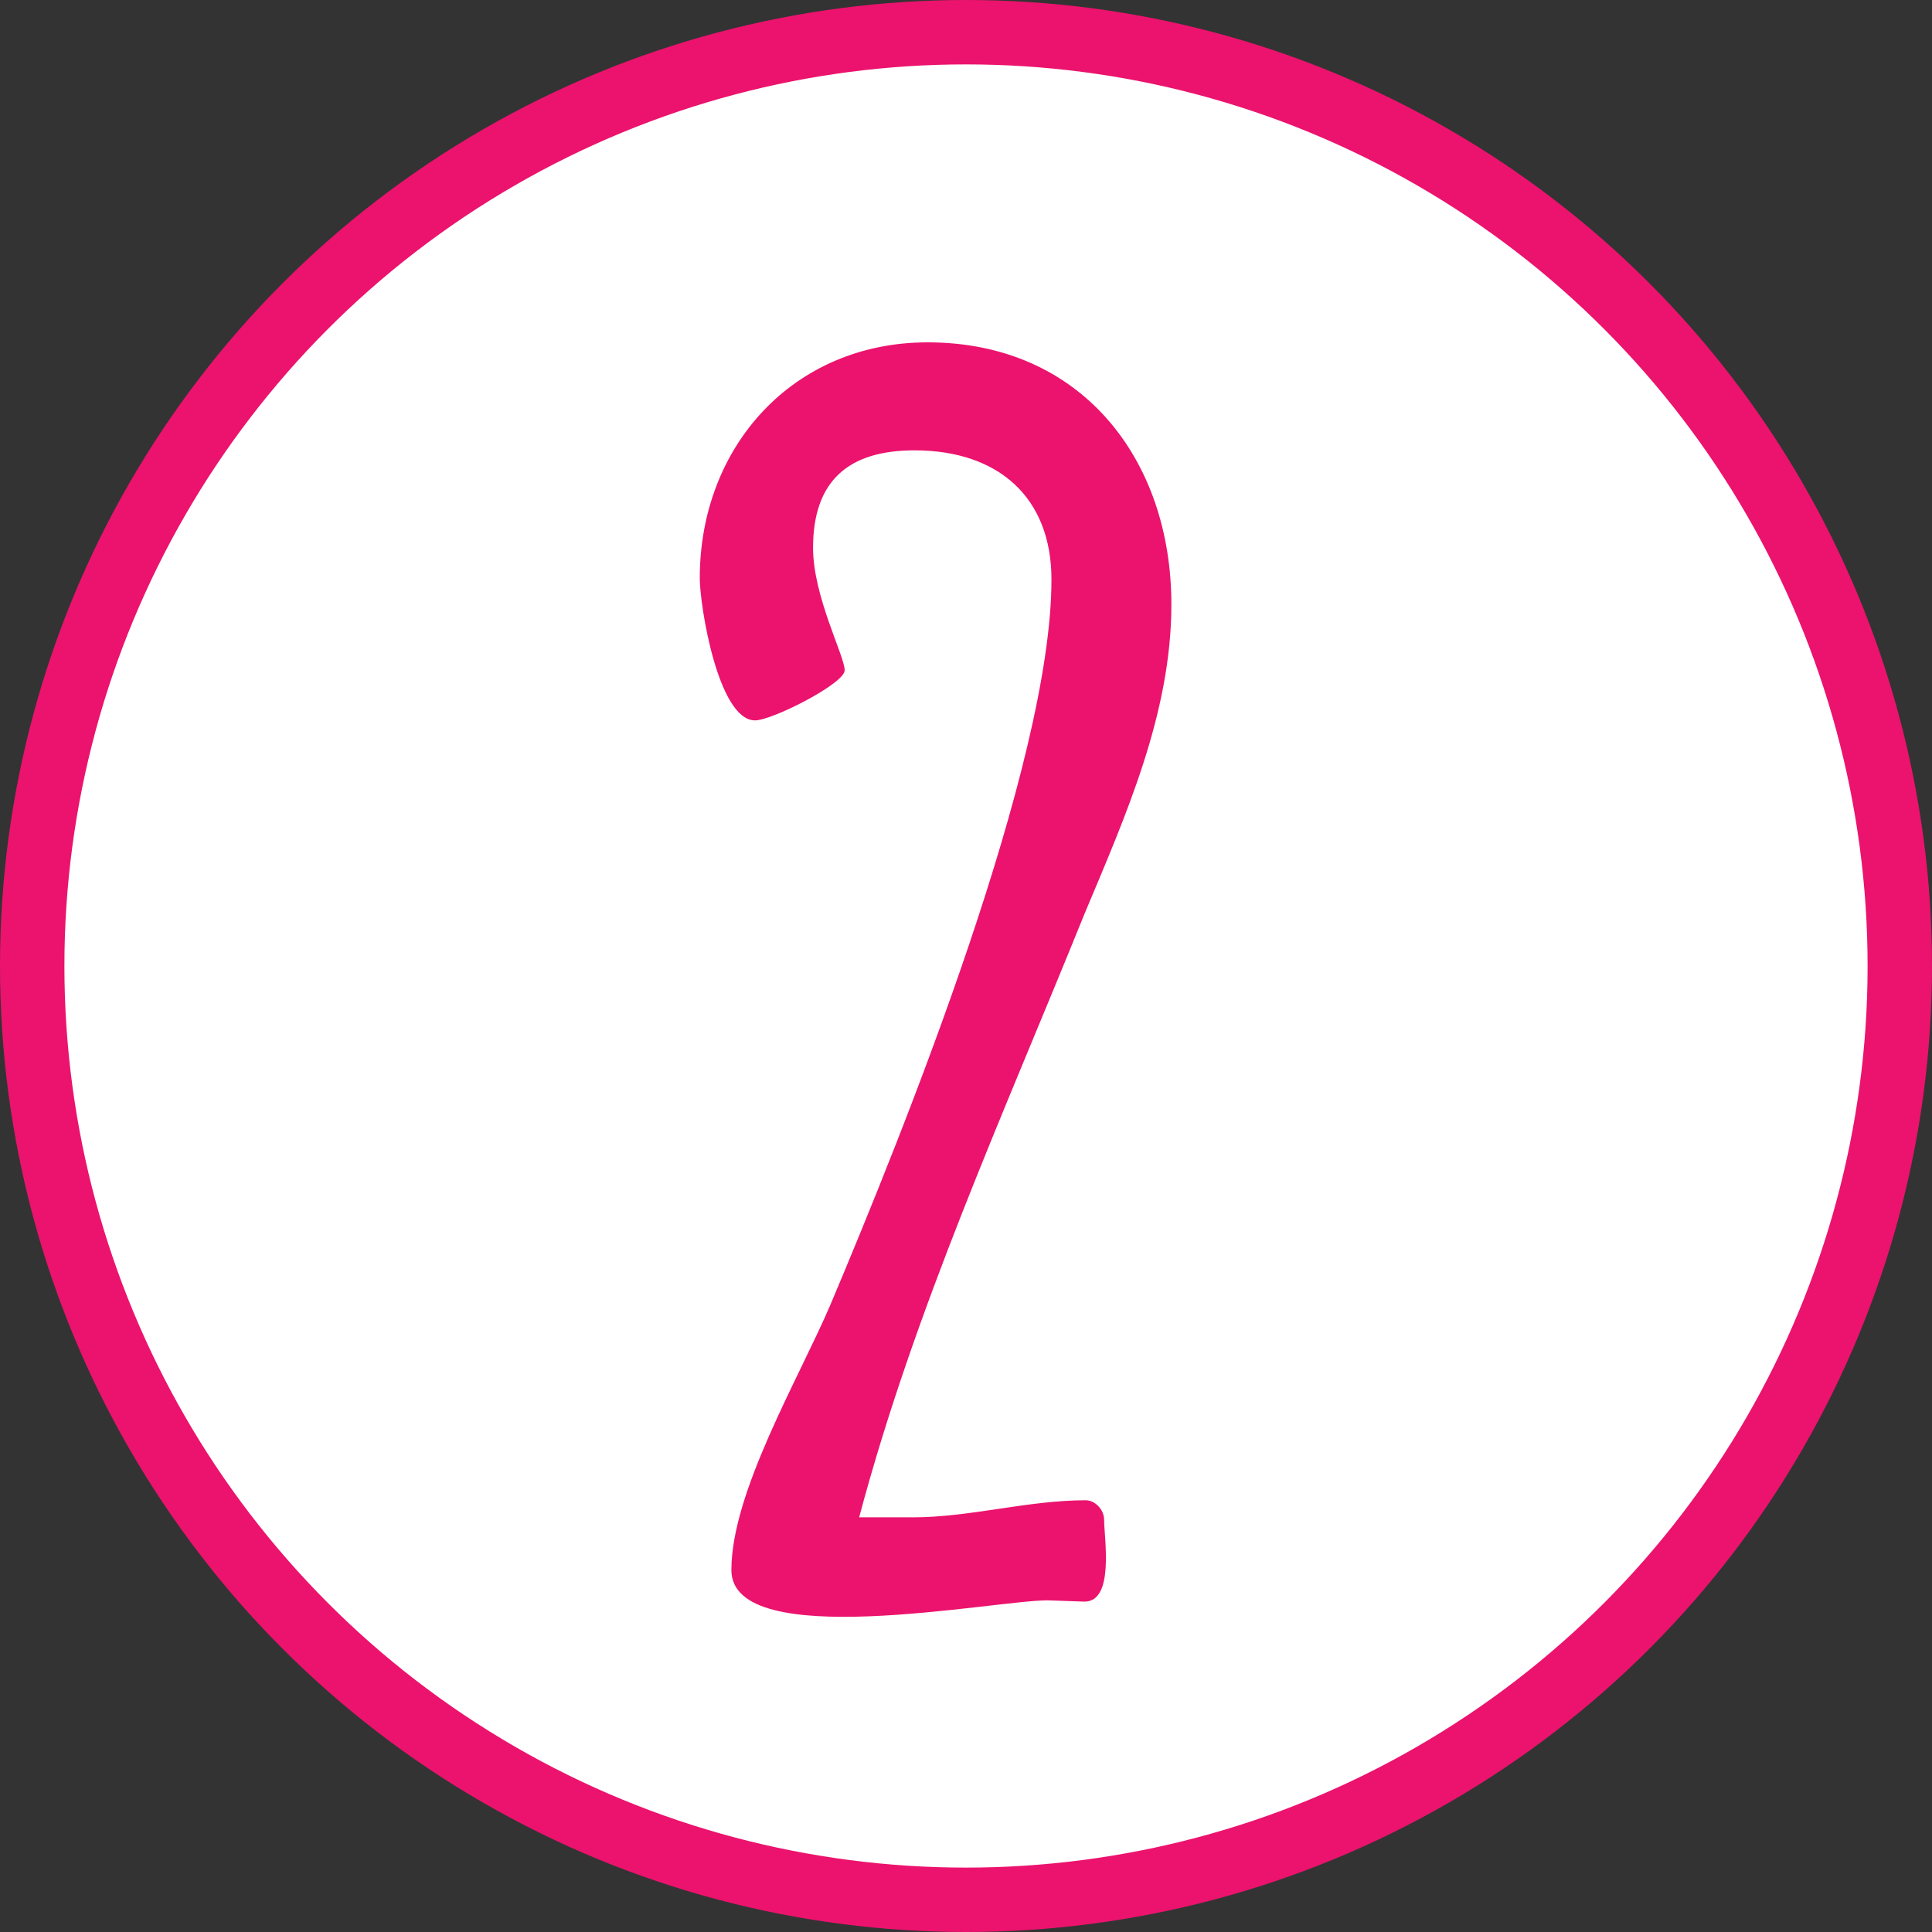
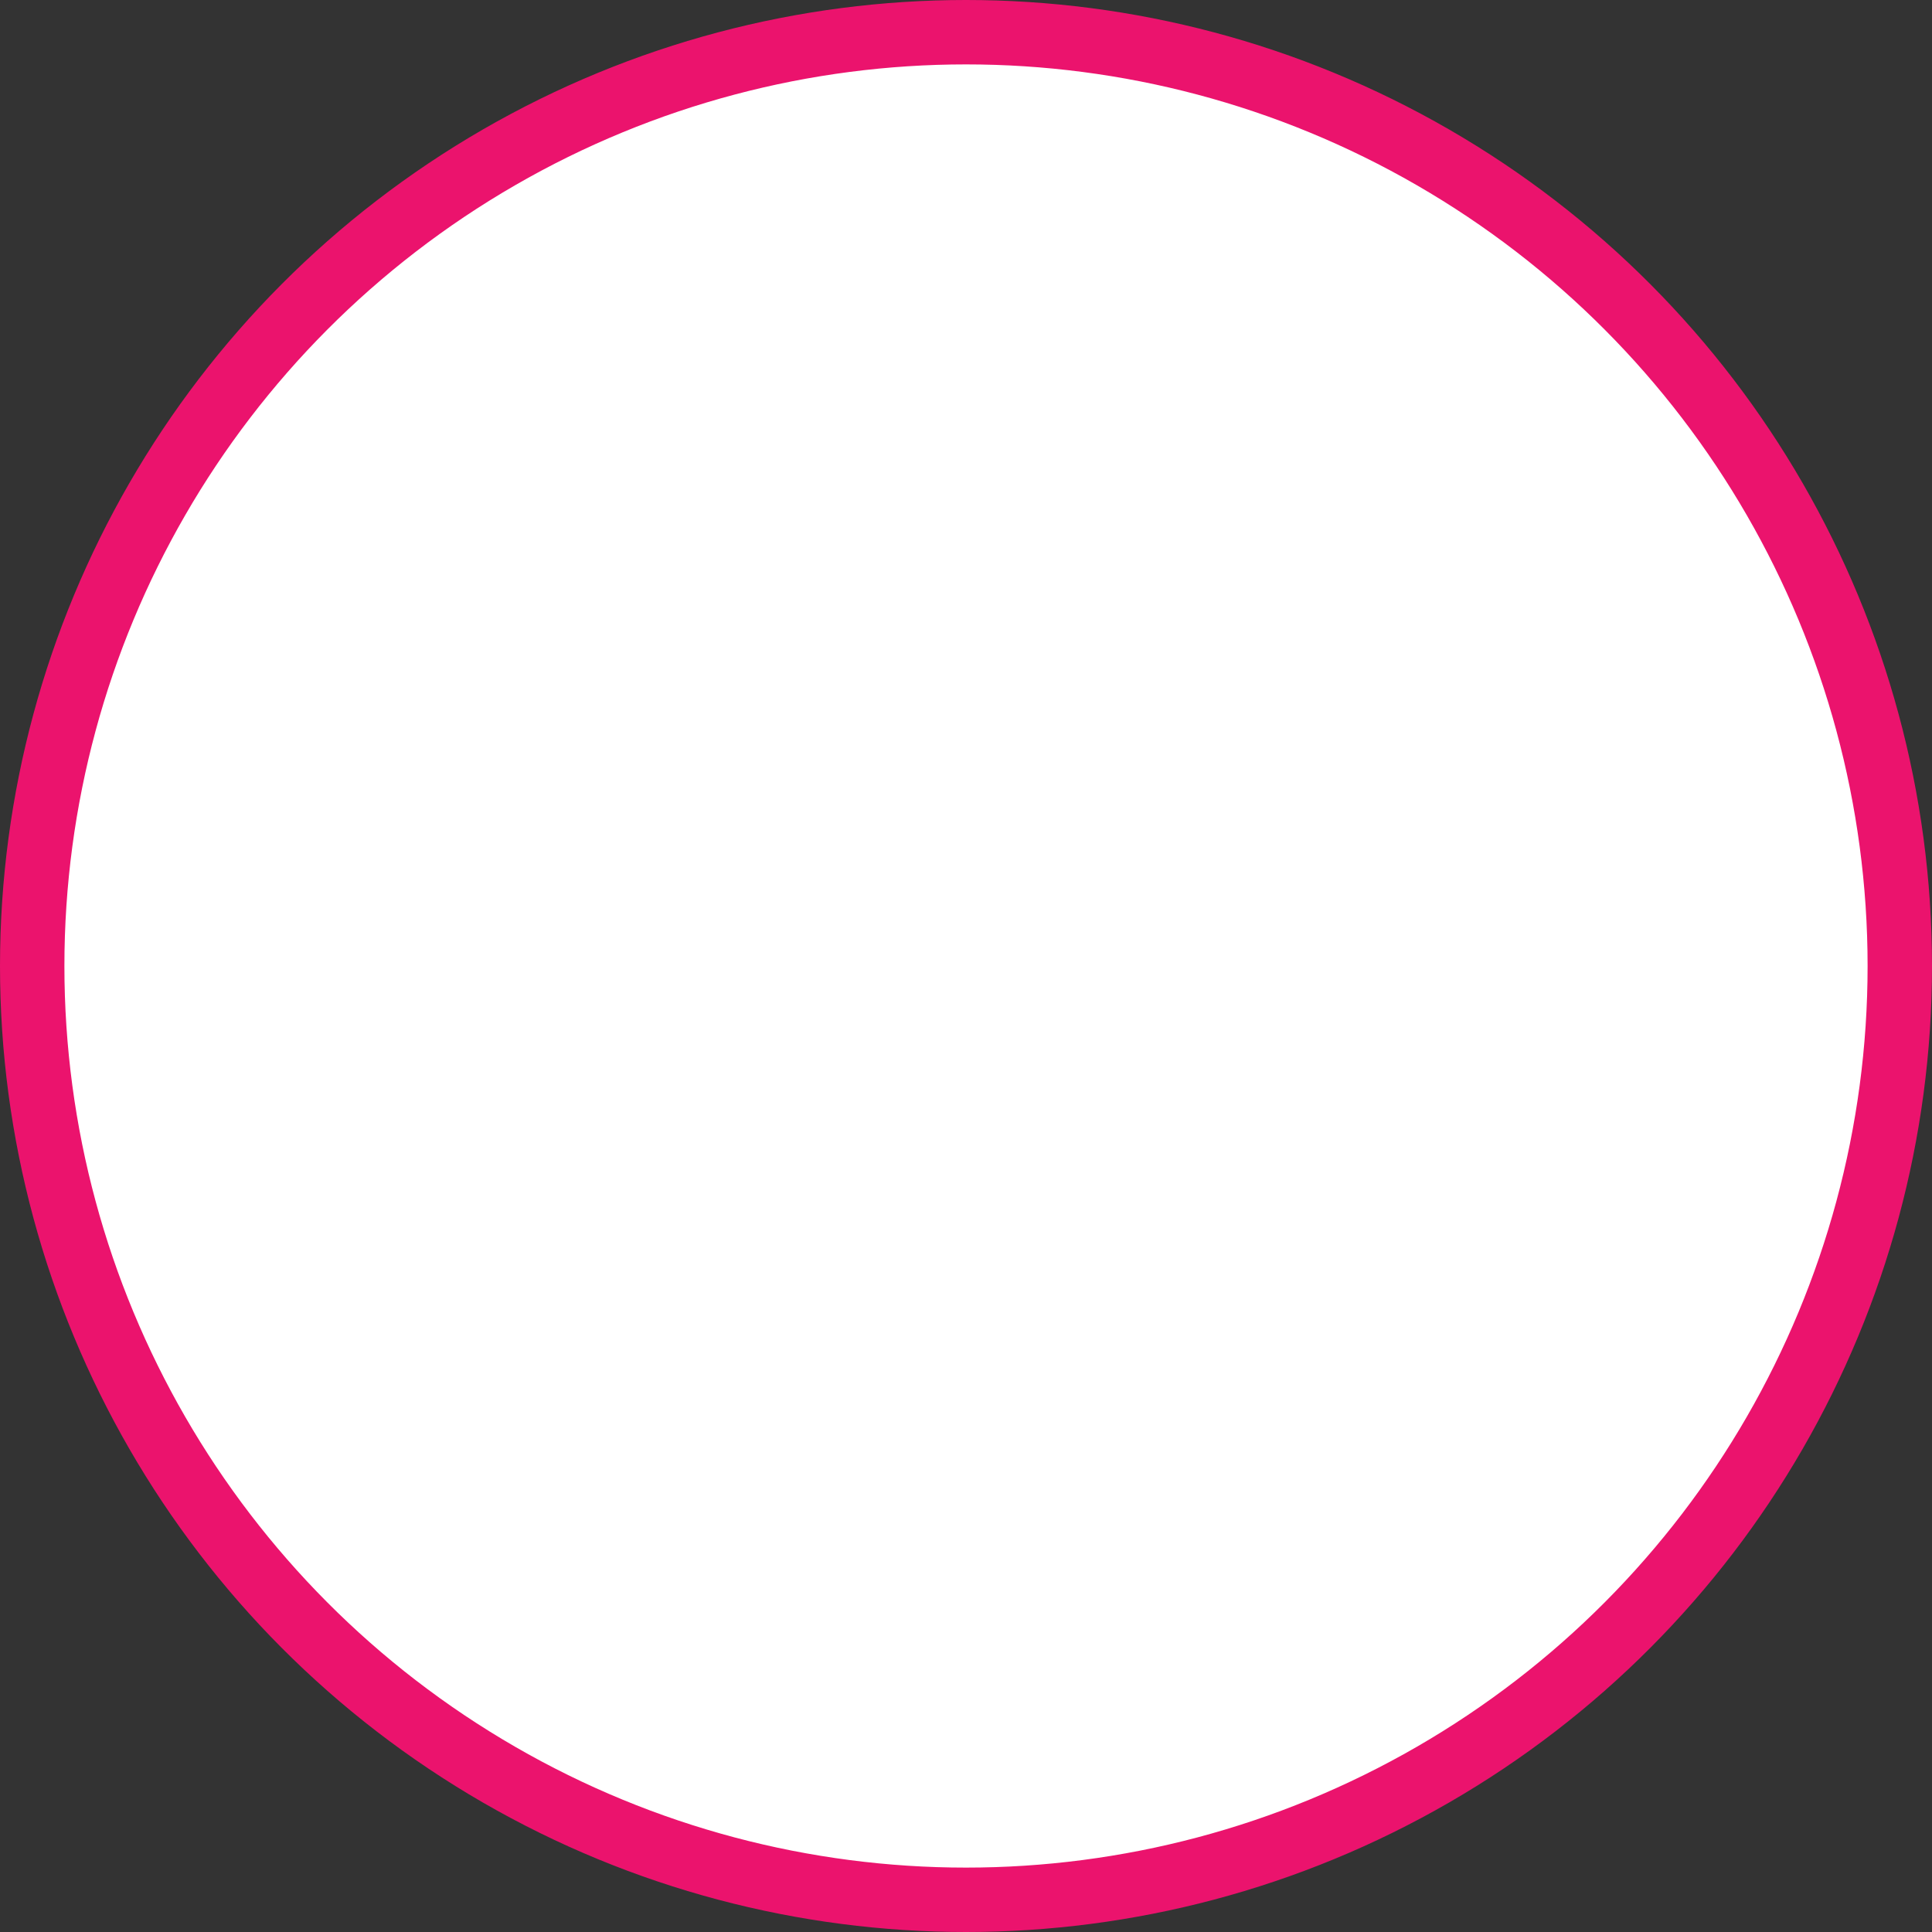
<svg xmlns="http://www.w3.org/2000/svg" width="30" height="30" viewBox="0 0 30 30" fill="none">
  <rect x="0" y="0" width="30" height="30" fill="#333333" stroke="none" />
  <circle cx="15" cy="15" r="14.5" fill="white" stroke="#EB136D" />
-   <path d="M16.839 14.193C17.473 12.68 18.189 11.084 18.189 9.386C18.189 7.116 16.777 5.316 14.405 5.316C12.318 5.316 10.866 6.932 10.866 8.977C10.866 9.407 11.152 11.186 11.725 11.186C11.991 11.186 13.116 10.614 13.116 10.409C13.116 10.184 12.625 9.264 12.625 8.507C12.625 7.464 13.177 6.993 14.2 6.993C15.509 6.993 16.327 7.73 16.327 8.998C16.327 11.861 14.057 17.507 12.891 20.268C12.4 21.414 11.357 23.173 11.357 24.38C11.357 25.668 15.427 24.85 16.266 24.85L16.839 24.87C17.309 24.87 17.145 23.889 17.145 23.602C17.145 23.439 17.002 23.296 16.859 23.296C15.959 23.296 15.059 23.561 14.18 23.561H13.341C14.2 20.33 15.591 17.282 16.839 14.193Z" fill="#EB136D" />
</svg>